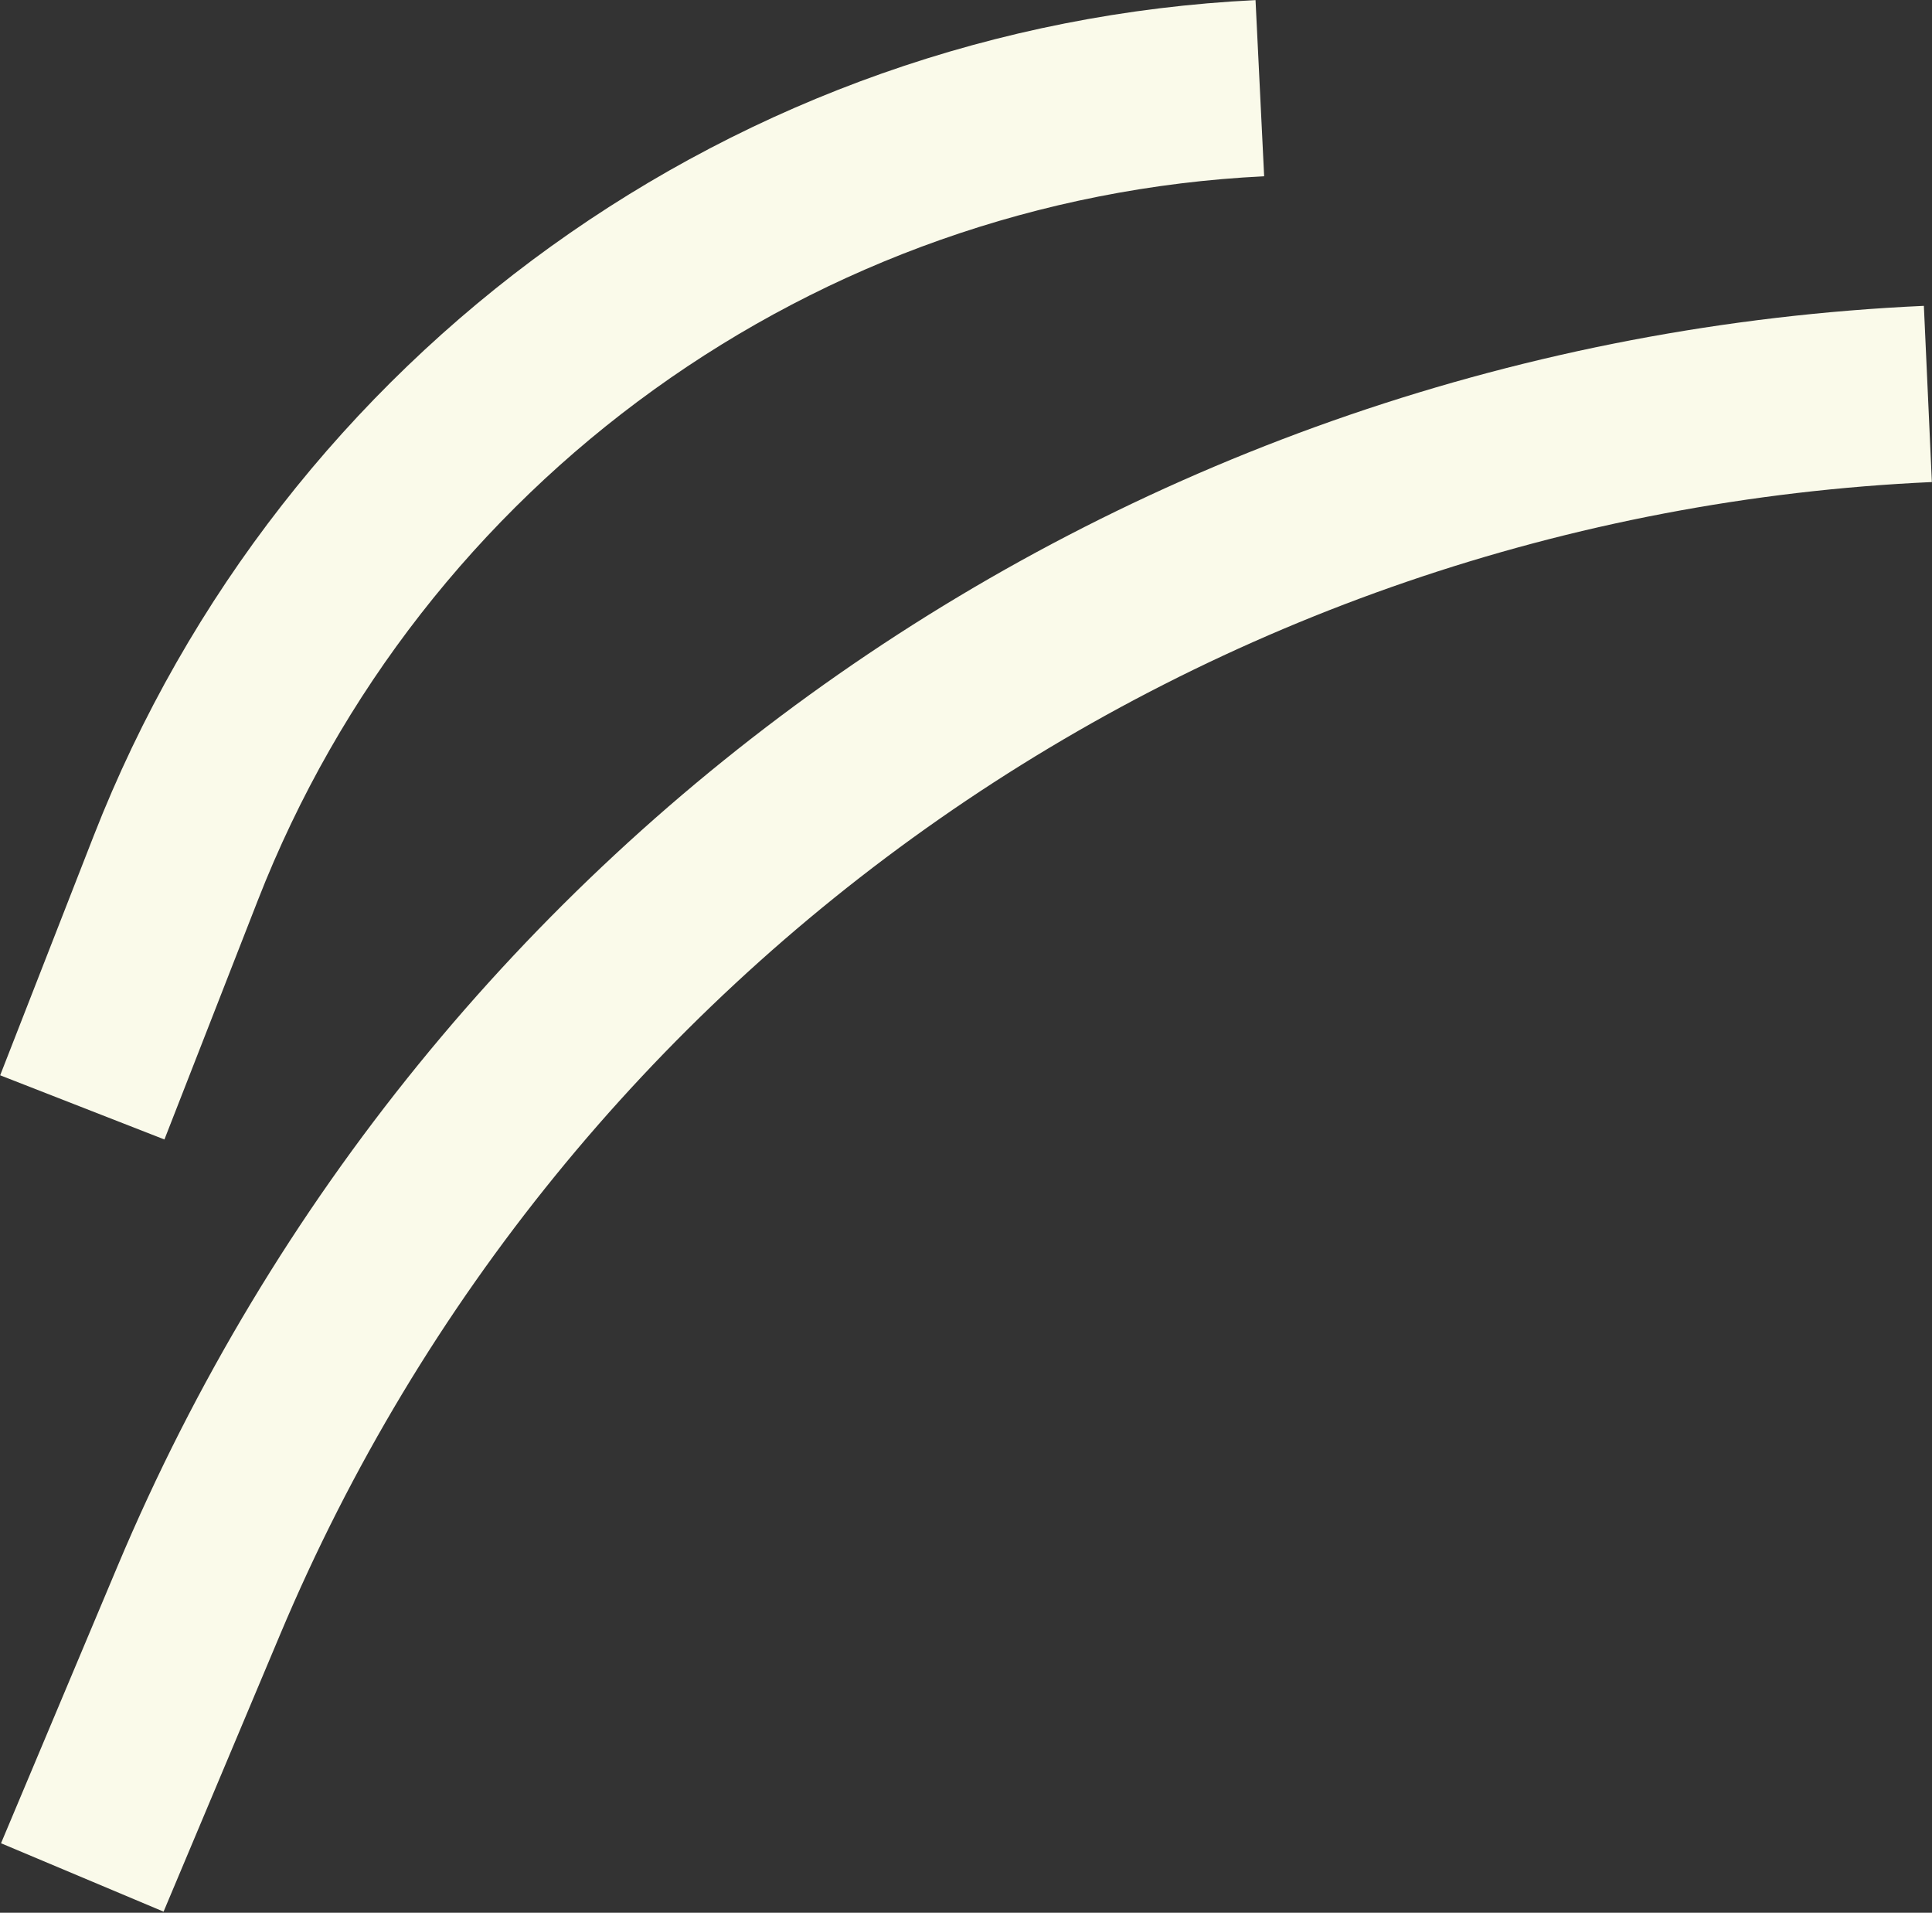
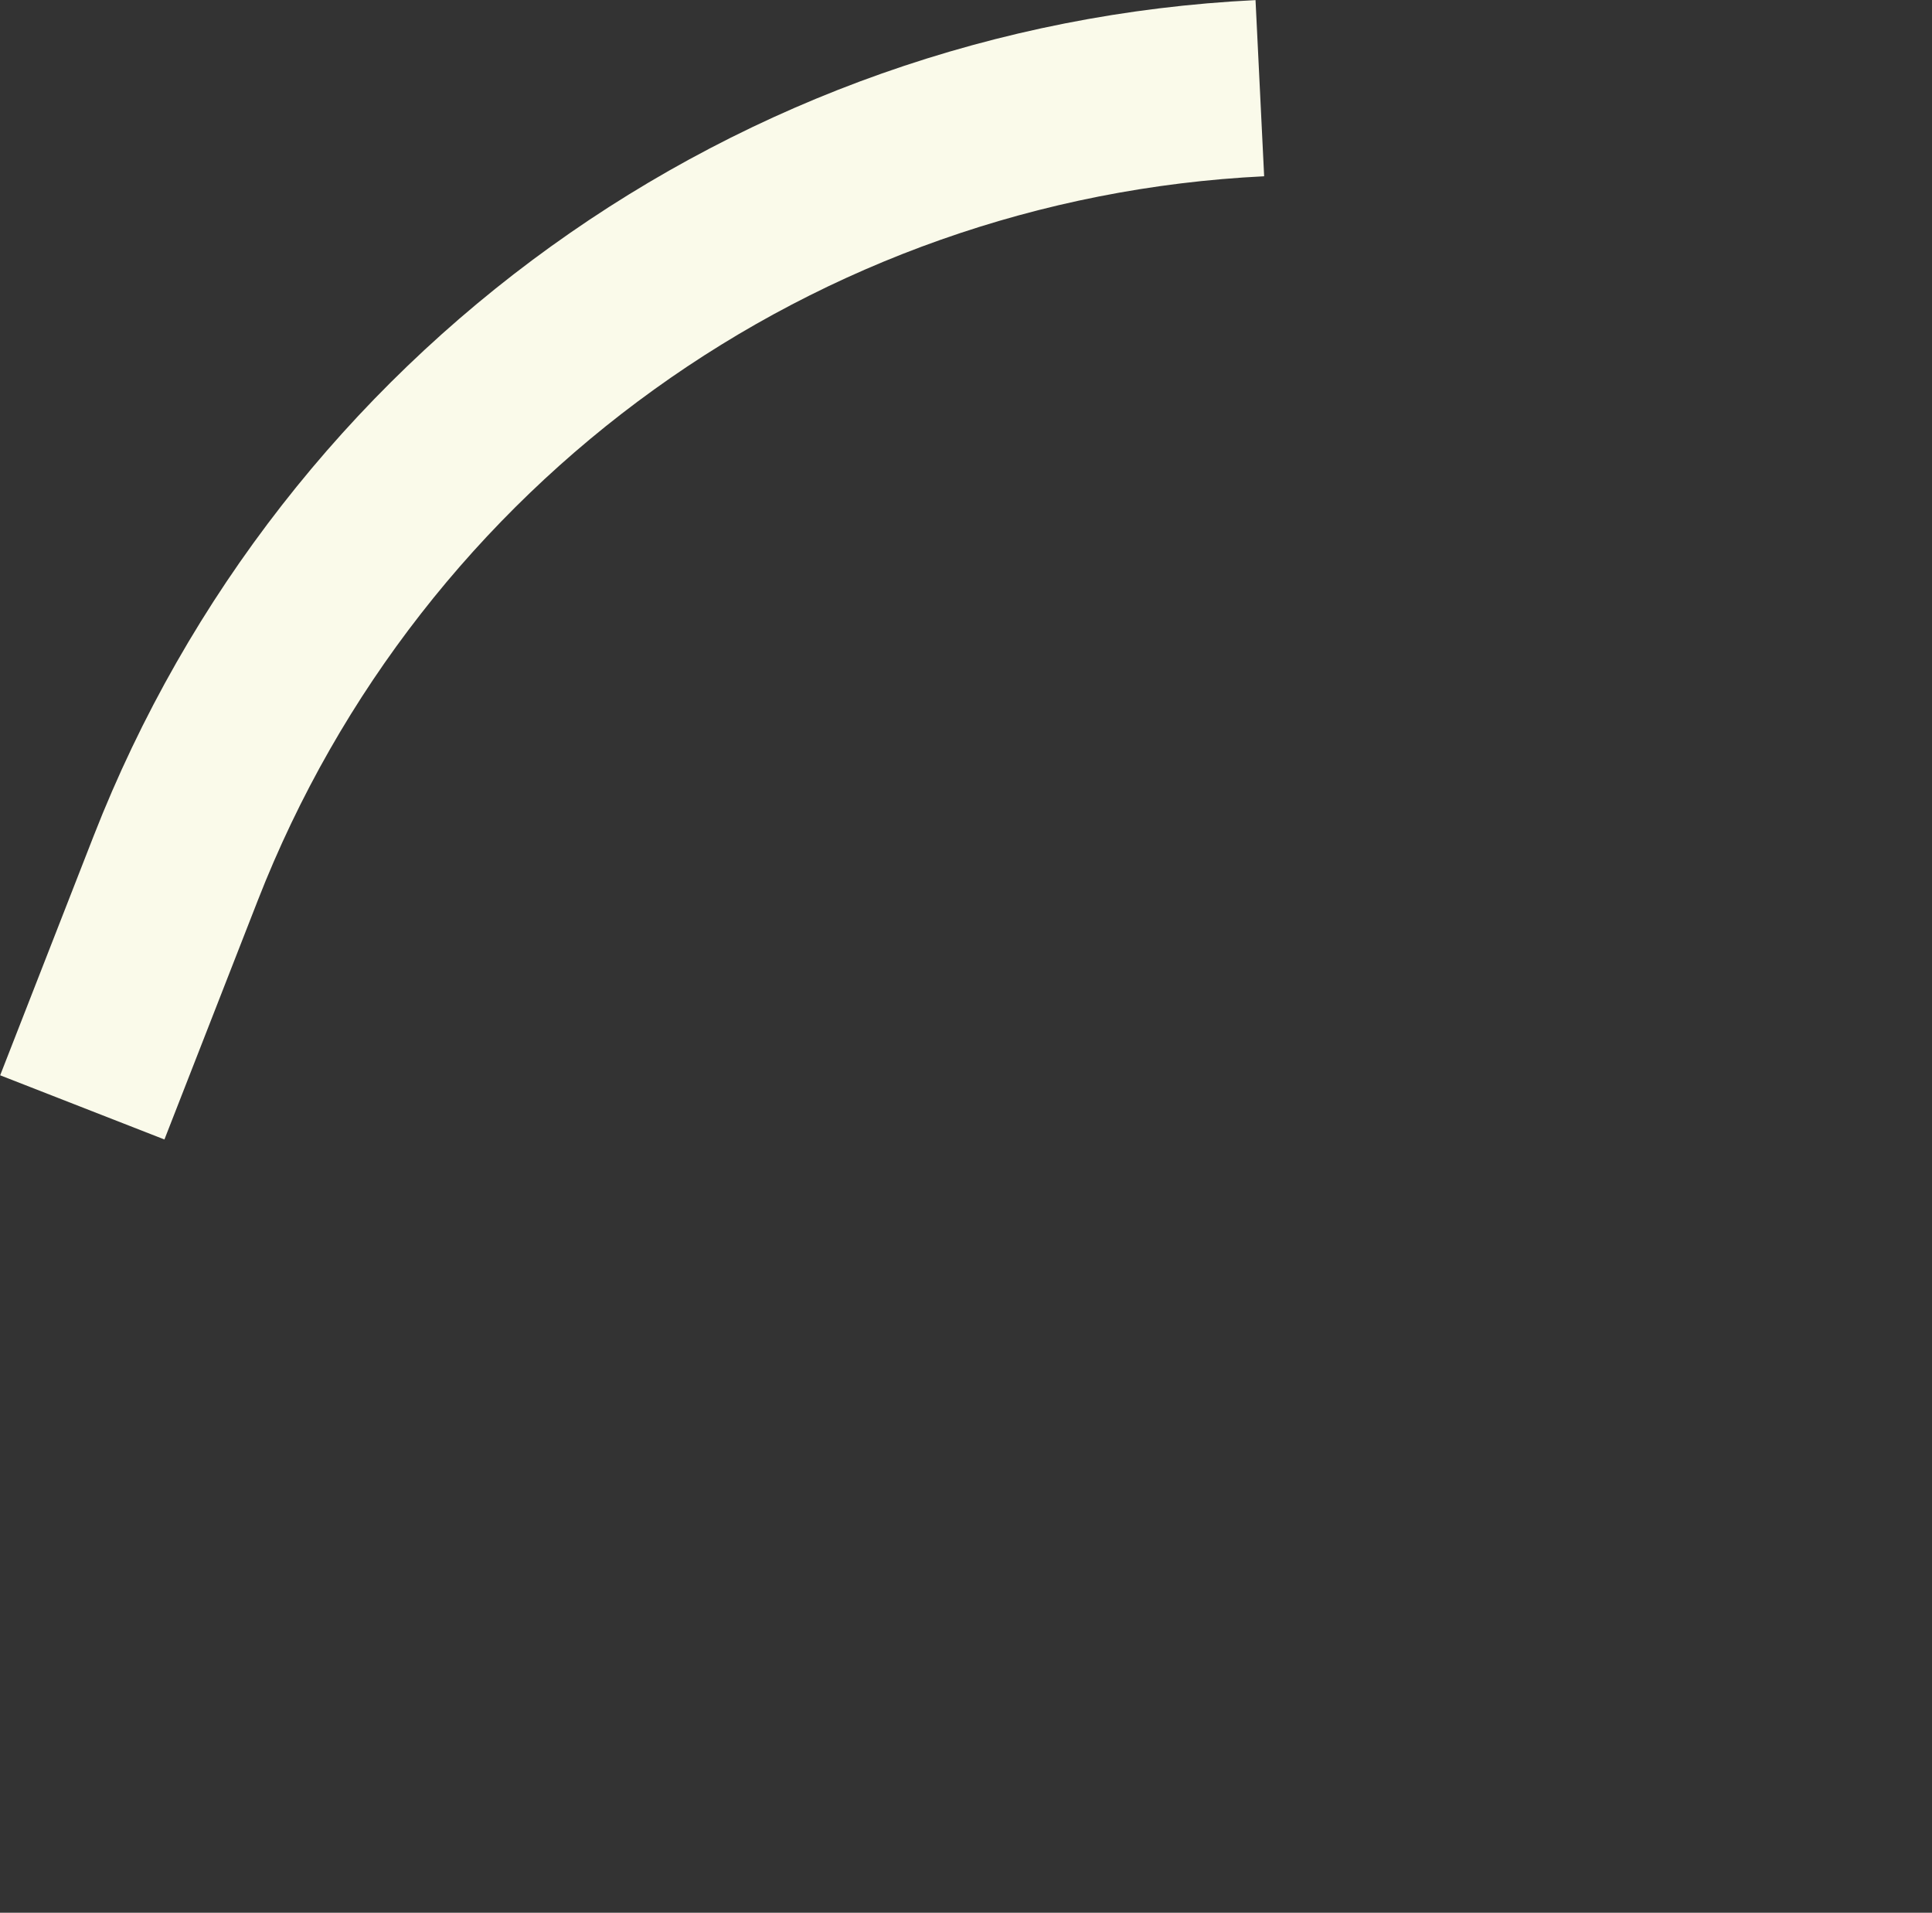
<svg xmlns="http://www.w3.org/2000/svg" width="986" height="976" viewBox="0 0 986 976" fill="none">
  <rect x="0" y="0" width="986" height="976" fill="#333333" stroke="none" />
-   <path d="M42 958L101.551 816.426C252.238 458.188 595.654 218.666 983.892 201.019V201.019" stroke="#FAFAEA" stroke-width="90" />
  <path d="M42 565.063L89.66 443.059C179.553 212.944 396.207 57.077 642.962 45V45" stroke="#FAFAEA" stroke-width="90" />
</svg>